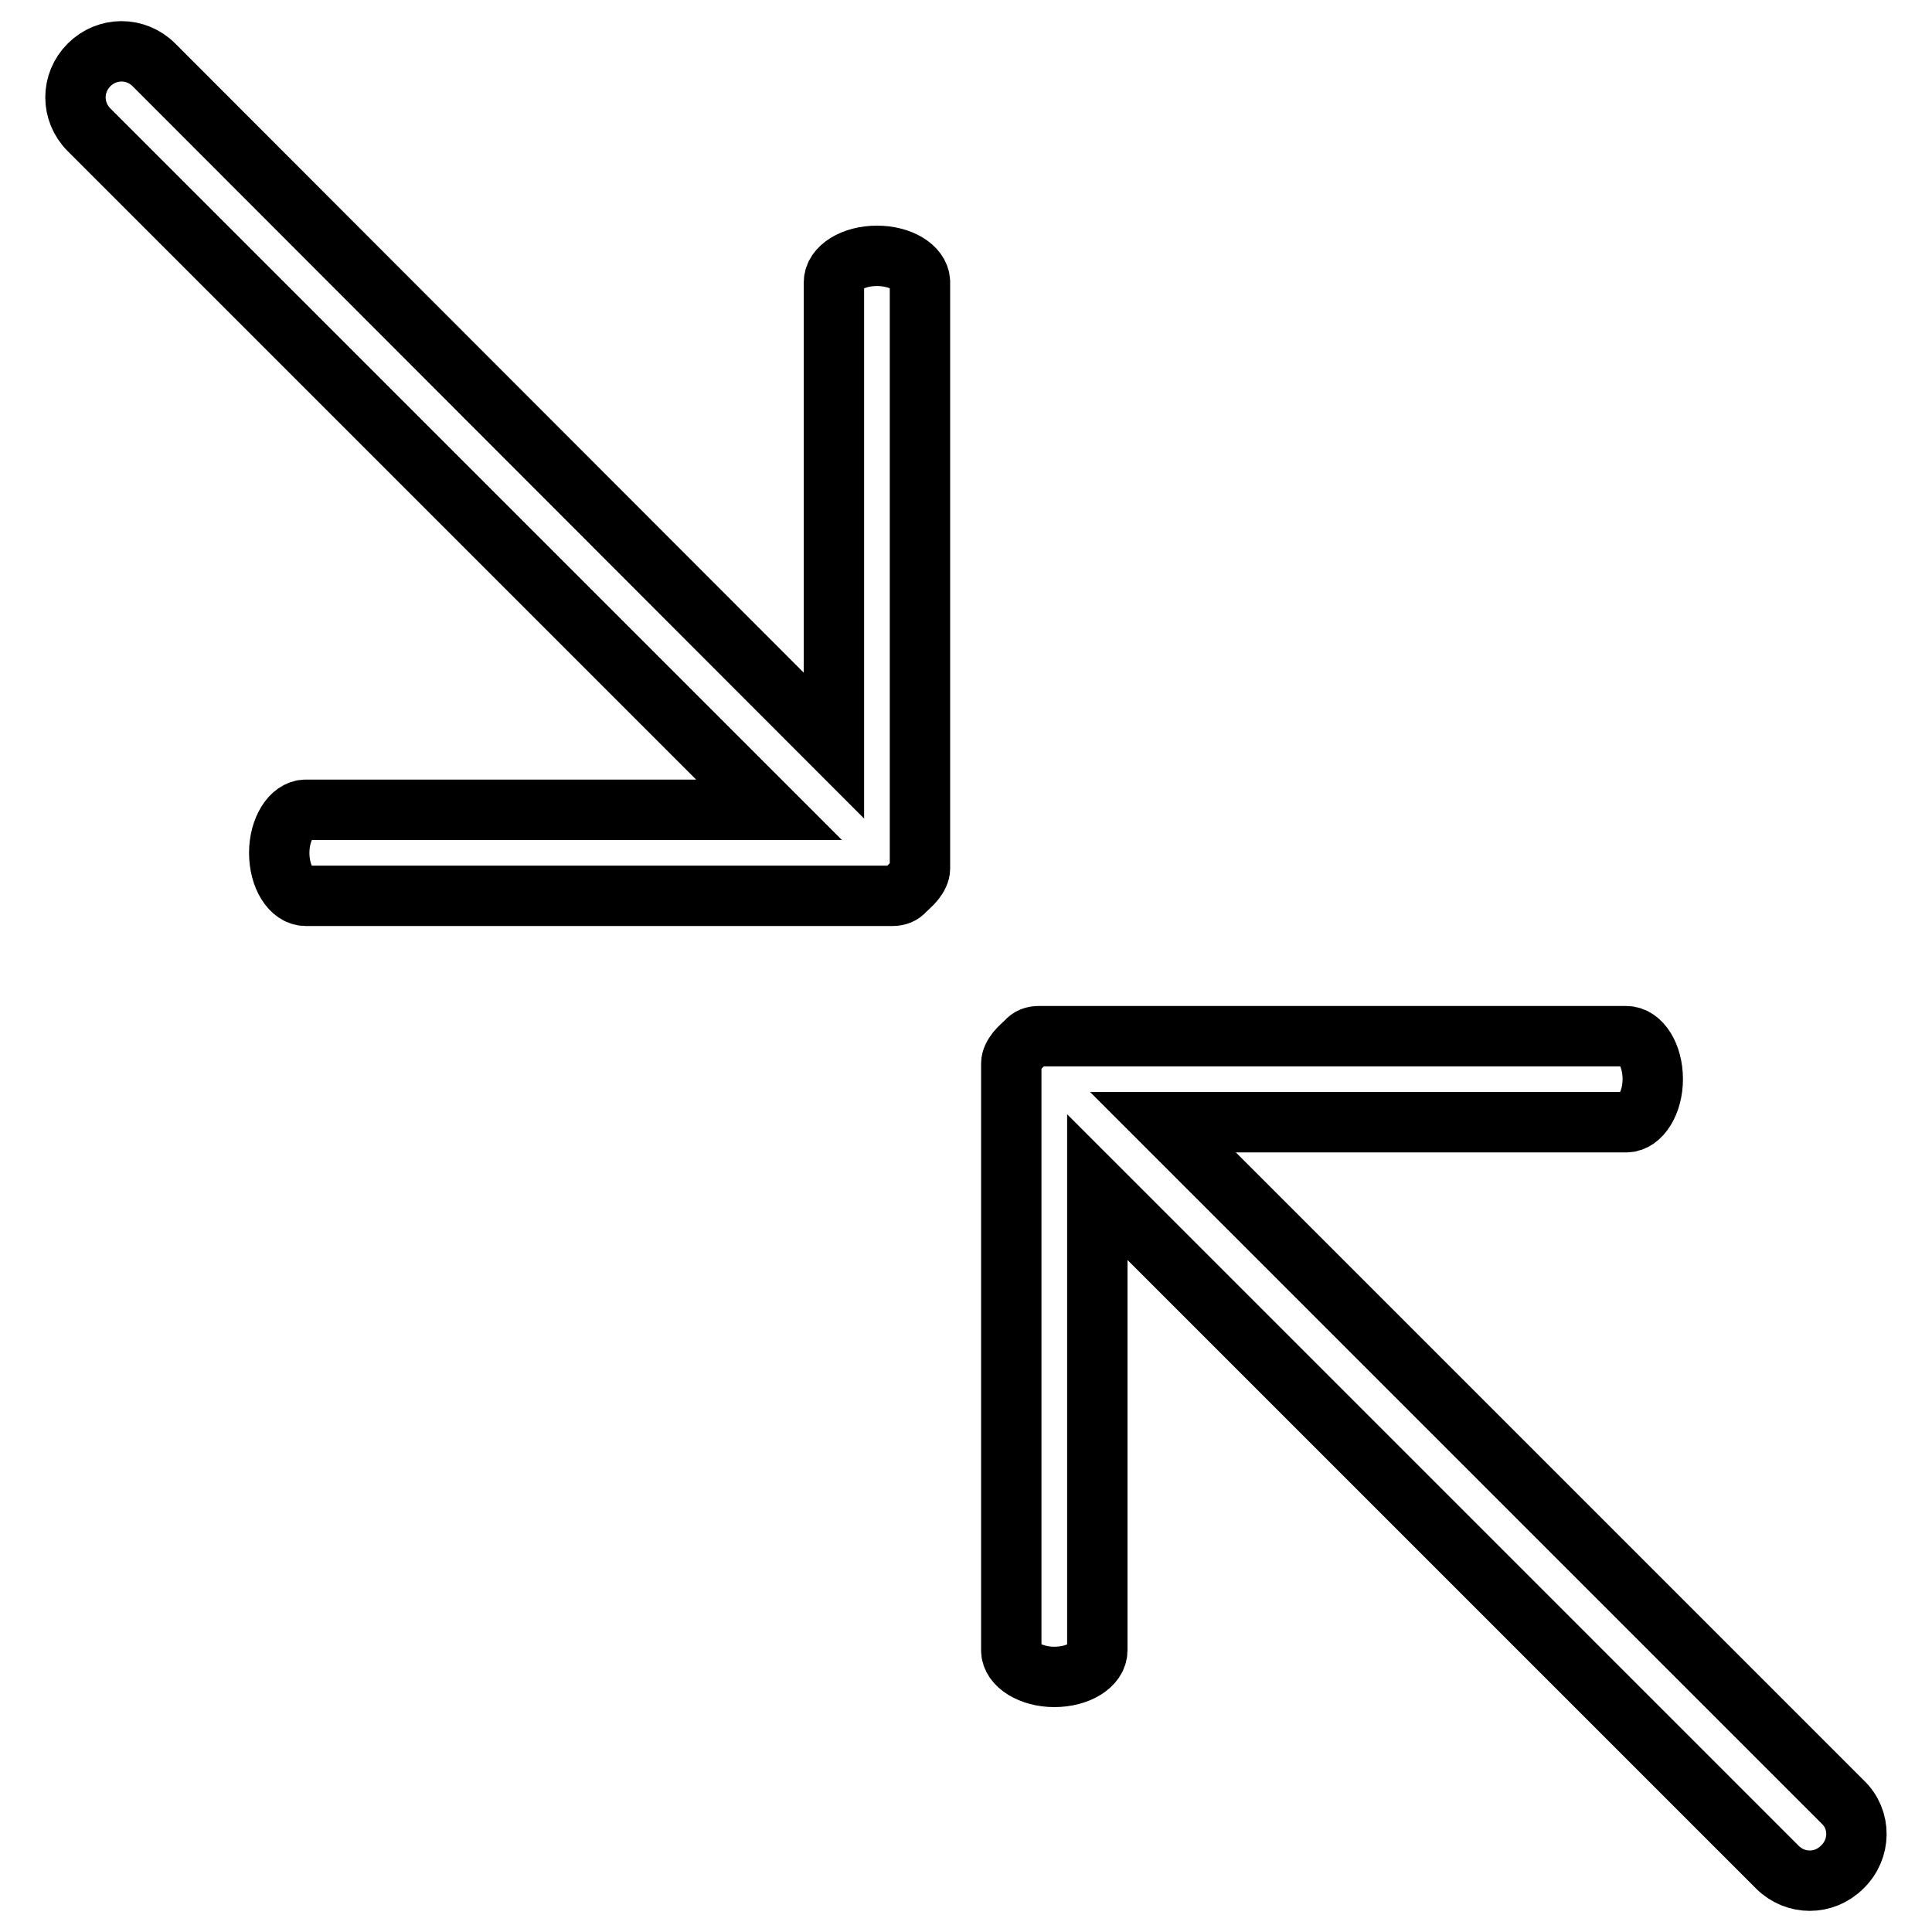
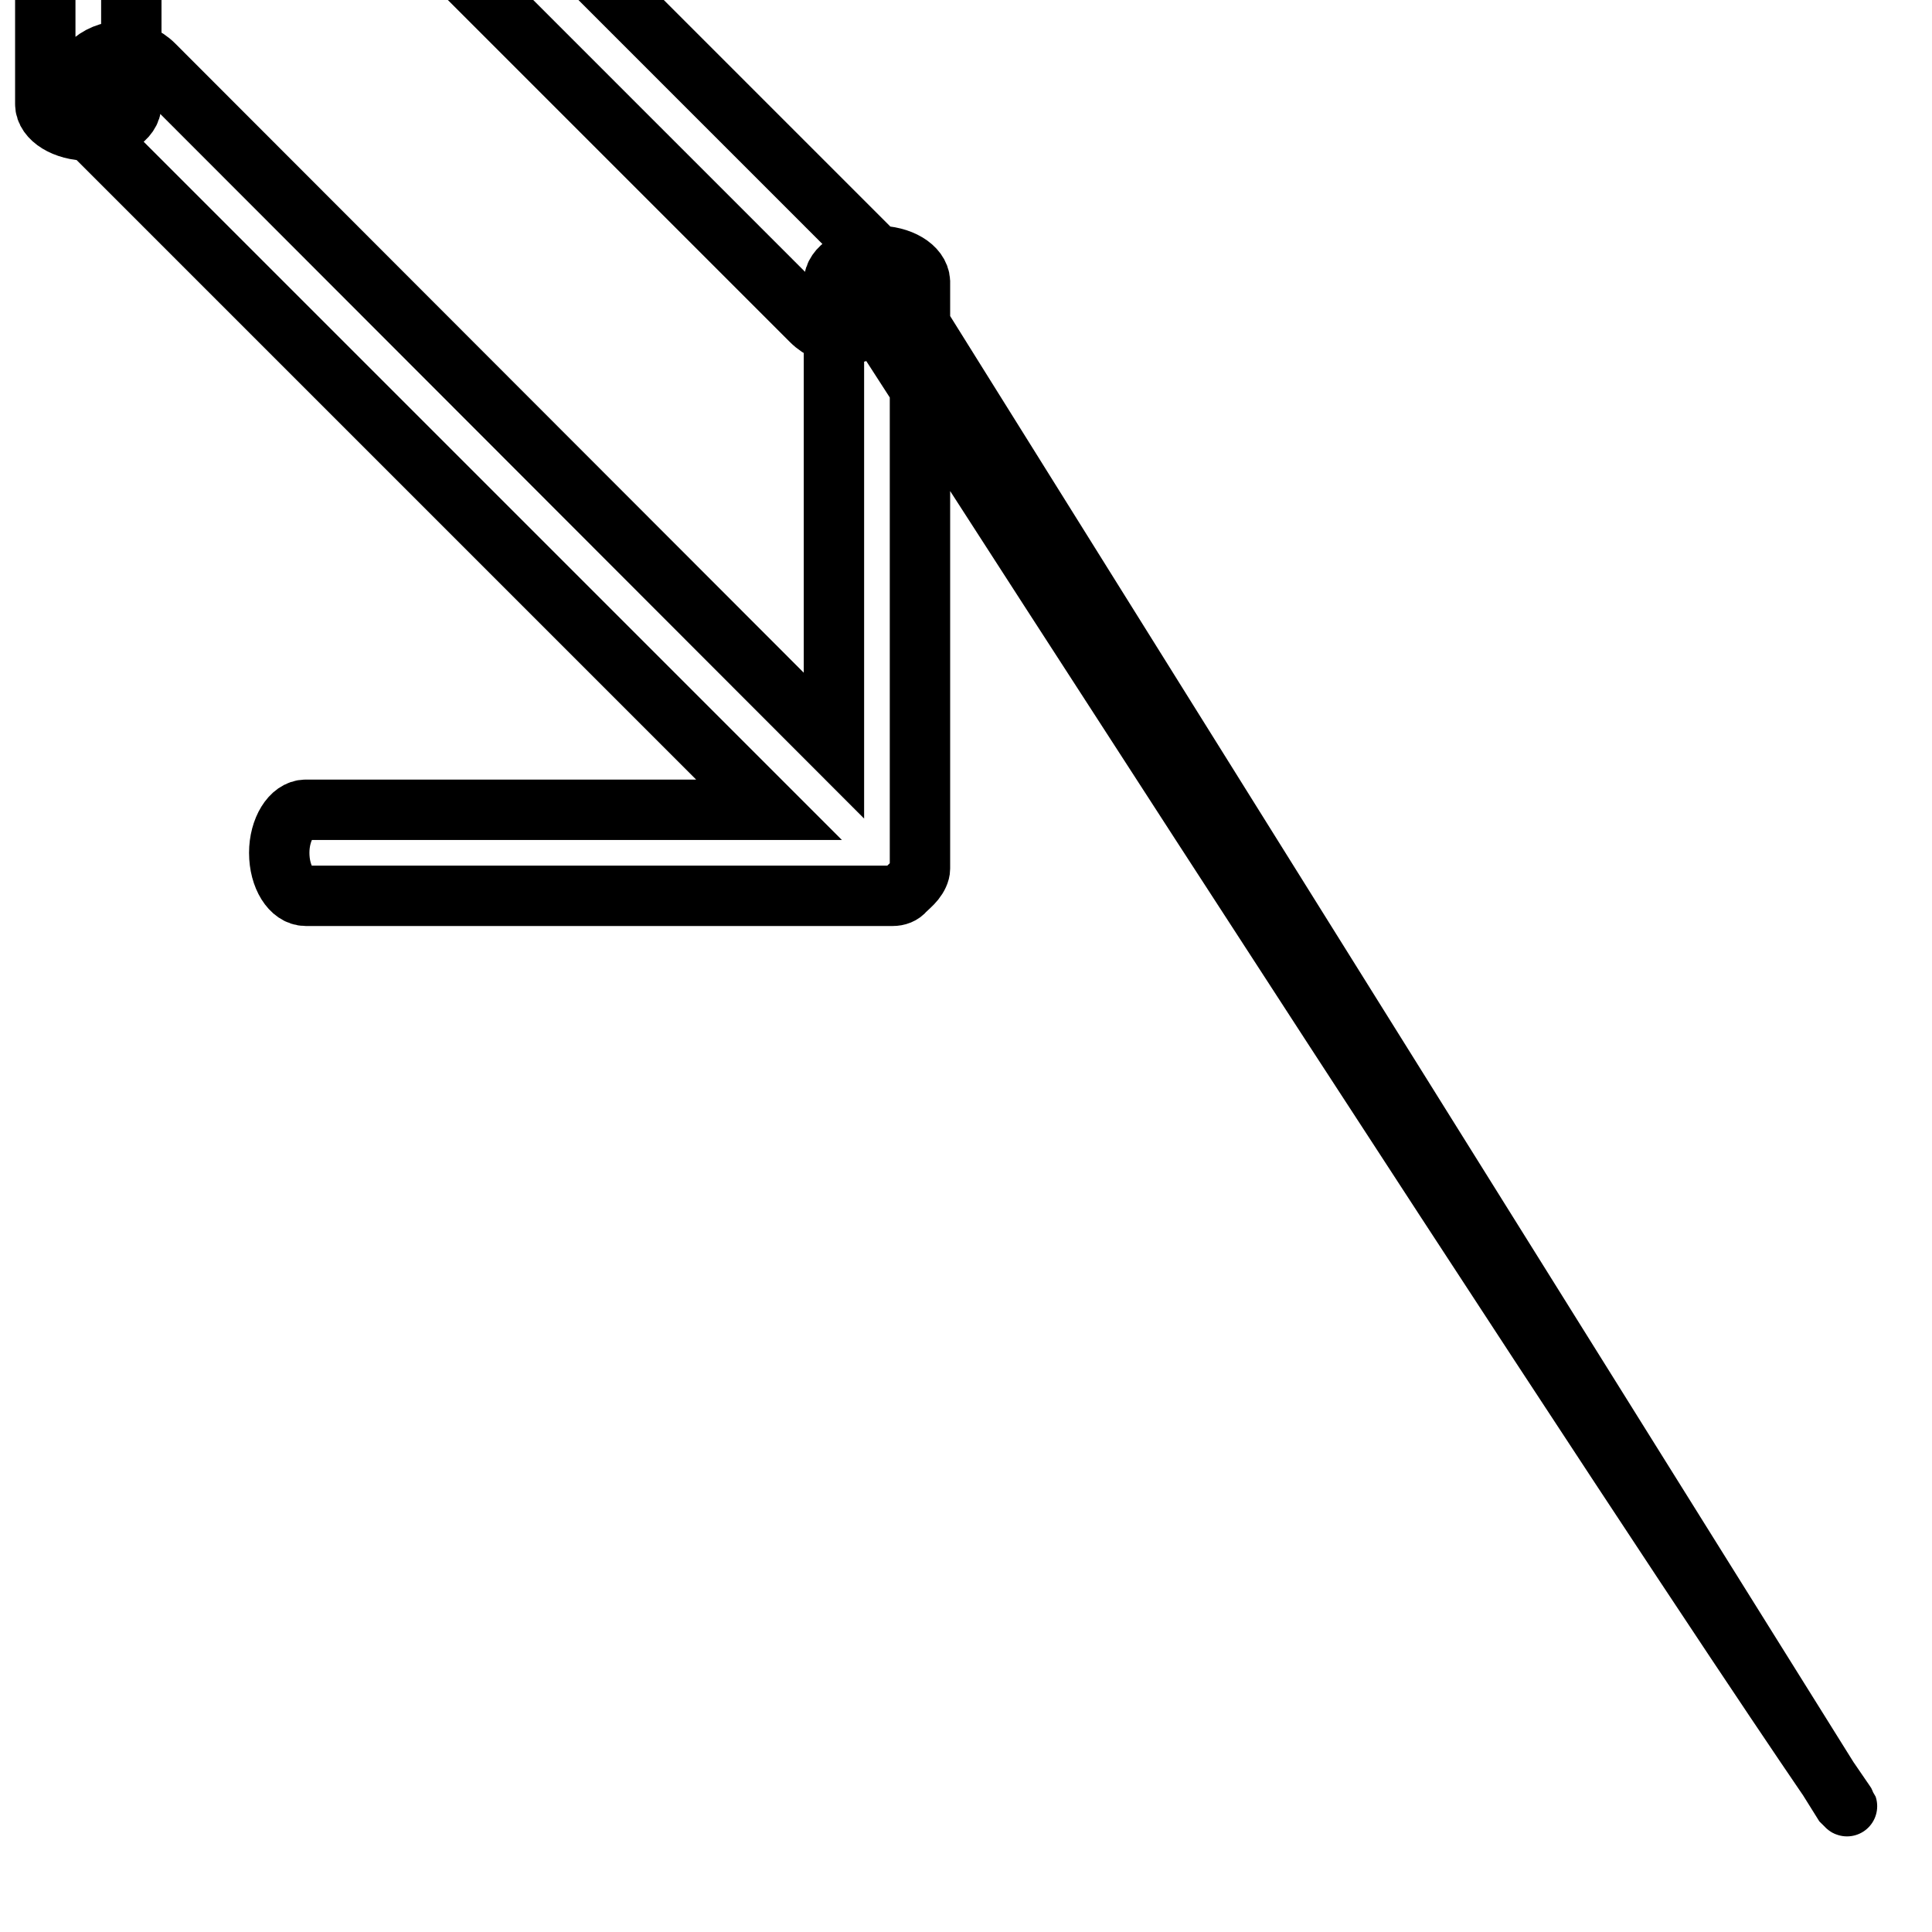
<svg xmlns="http://www.w3.org/2000/svg" version="1.1" x="0px" y="0px" viewBox="0 0 256 256" enable-background="new 0 0 256 256" xml:space="preserve">
  <g>
-     <path stroke-width="8" fill-opacity="0" stroke="#000000" d="M116.2,33.9c-3.2,0-5.7,1.6-5.7,3.5v61.4L20.4,8.6c-2.4-2.4-6.2-2.4-8.6,0l0,0c-2.4,2.4-2.4,6.2,0,8.6 l90.1,90.1H40.5c-1.9,0-3.5,2.6-3.5,5.7c0,3.2,1.6,5.7,3.5,5.7h77.8c0.6,0,1.2-0.2,1.6-0.7c0.4-0.4,0.9-0.8,1.3-1.3 c0.4-0.5,0.7-1.1,0.7-1.6V37.3C121.8,35.4,119.3,33.9,116.2,33.9z M244.2,238.8l-90.1-90.1h61.4c1.9,0,3.5-2.6,3.5-5.7 c0-3.2-1.6-5.7-3.5-5.7h-77.9c-0.6,0-1.2,0.2-1.6,0.7c-0.4,0.4-0.9,0.8-1.3,1.3c-0.4,0.5-0.7,1.1-0.7,1.6v77.8 c0,1.9,2.6,3.5,5.7,3.5c3.2,0,5.7-1.6,5.7-3.5v-61.4l90.1,90.1c2.4,2.4,6.2,2.4,8.6,0C246.6,245,246.6,241.1,244.2,238.8z" />
+     <path stroke-width="8" fill-opacity="0" stroke="#000000" d="M116.2,33.9c-3.2,0-5.7,1.6-5.7,3.5v61.4L20.4,8.6c-2.4-2.4-6.2-2.4-8.6,0l0,0c-2.4,2.4-2.4,6.2,0,8.6 l90.1,90.1H40.5c-1.9,0-3.5,2.6-3.5,5.7c0,3.2,1.6,5.7,3.5,5.7h77.8c0.6,0,1.2-0.2,1.6-0.7c0.4-0.4,0.9-0.8,1.3-1.3 c0.4-0.5,0.7-1.1,0.7-1.6V37.3C121.8,35.4,119.3,33.9,116.2,33.9z l-90.1-90.1h61.4c1.9,0,3.5-2.6,3.5-5.7 c0-3.2-1.6-5.7-3.5-5.7h-77.9c-0.6,0-1.2,0.2-1.6,0.7c-0.4,0.4-0.9,0.8-1.3,1.3c-0.4,0.5-0.7,1.1-0.7,1.6v77.8 c0,1.9,2.6,3.5,5.7,3.5c3.2,0,5.7-1.6,5.7-3.5v-61.4l90.1,90.1c2.4,2.4,6.2,2.4,8.6,0C246.6,245,246.6,241.1,244.2,238.8z" />
  </g>
</svg>